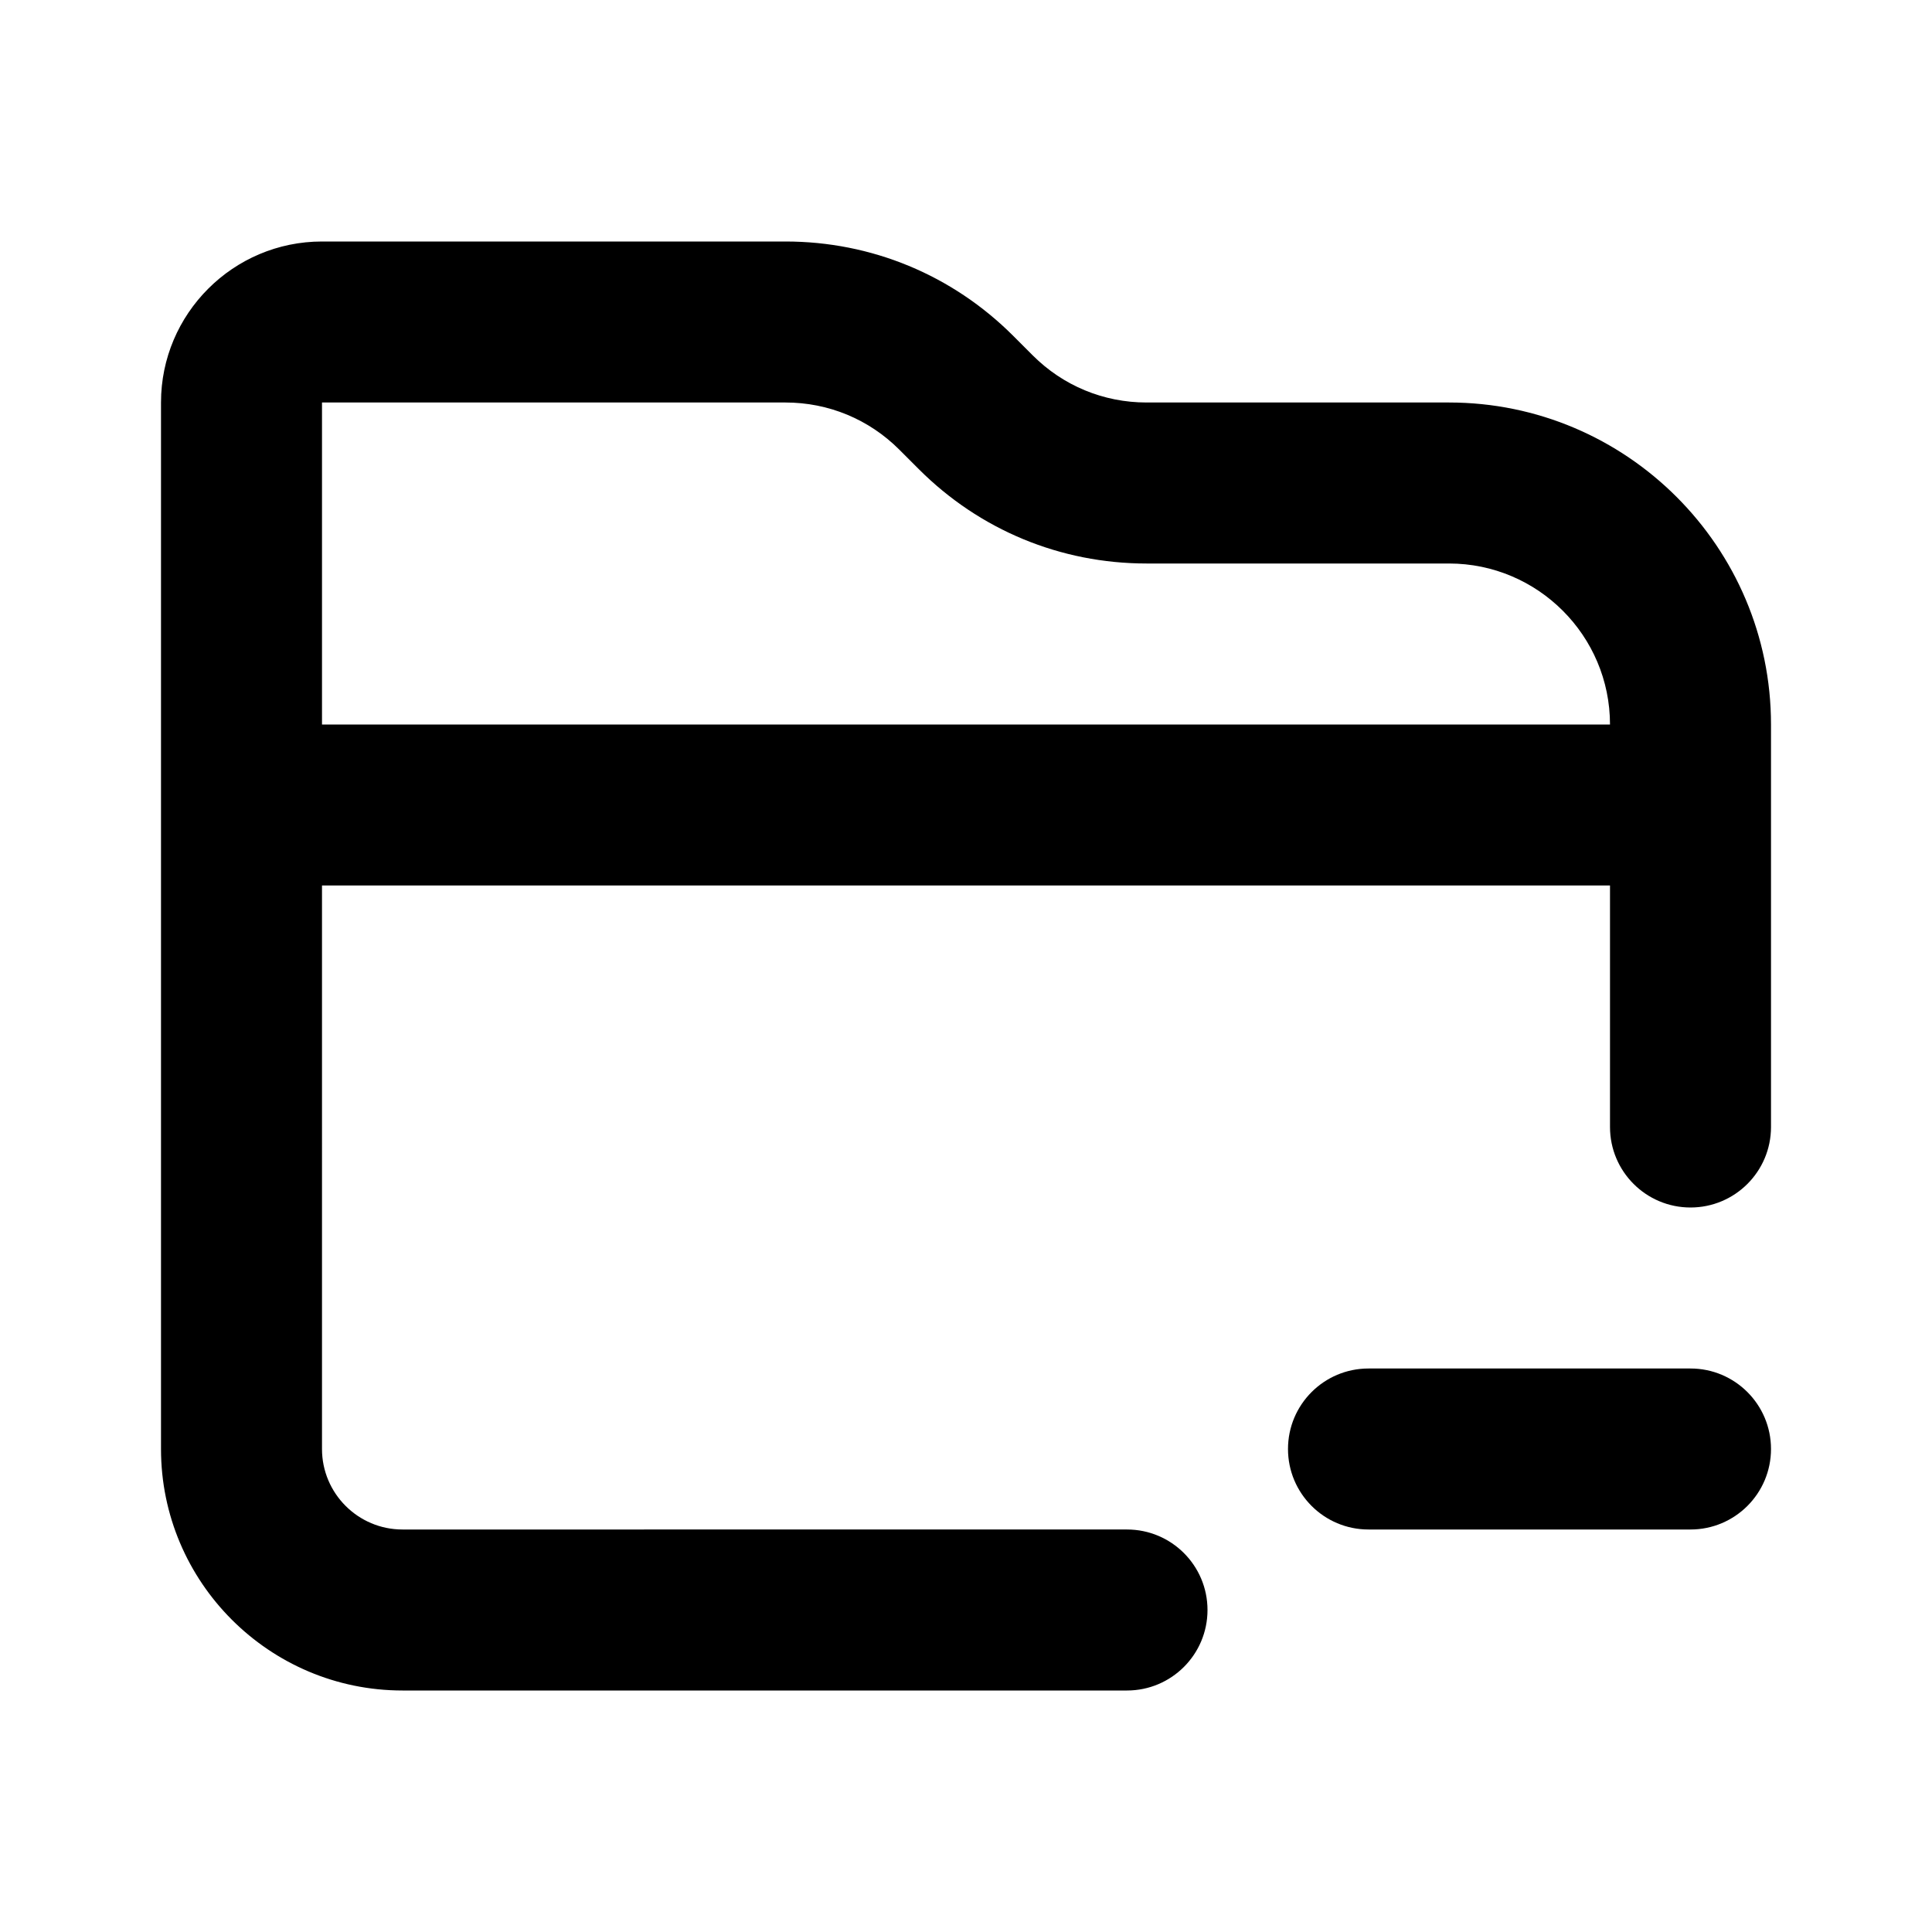
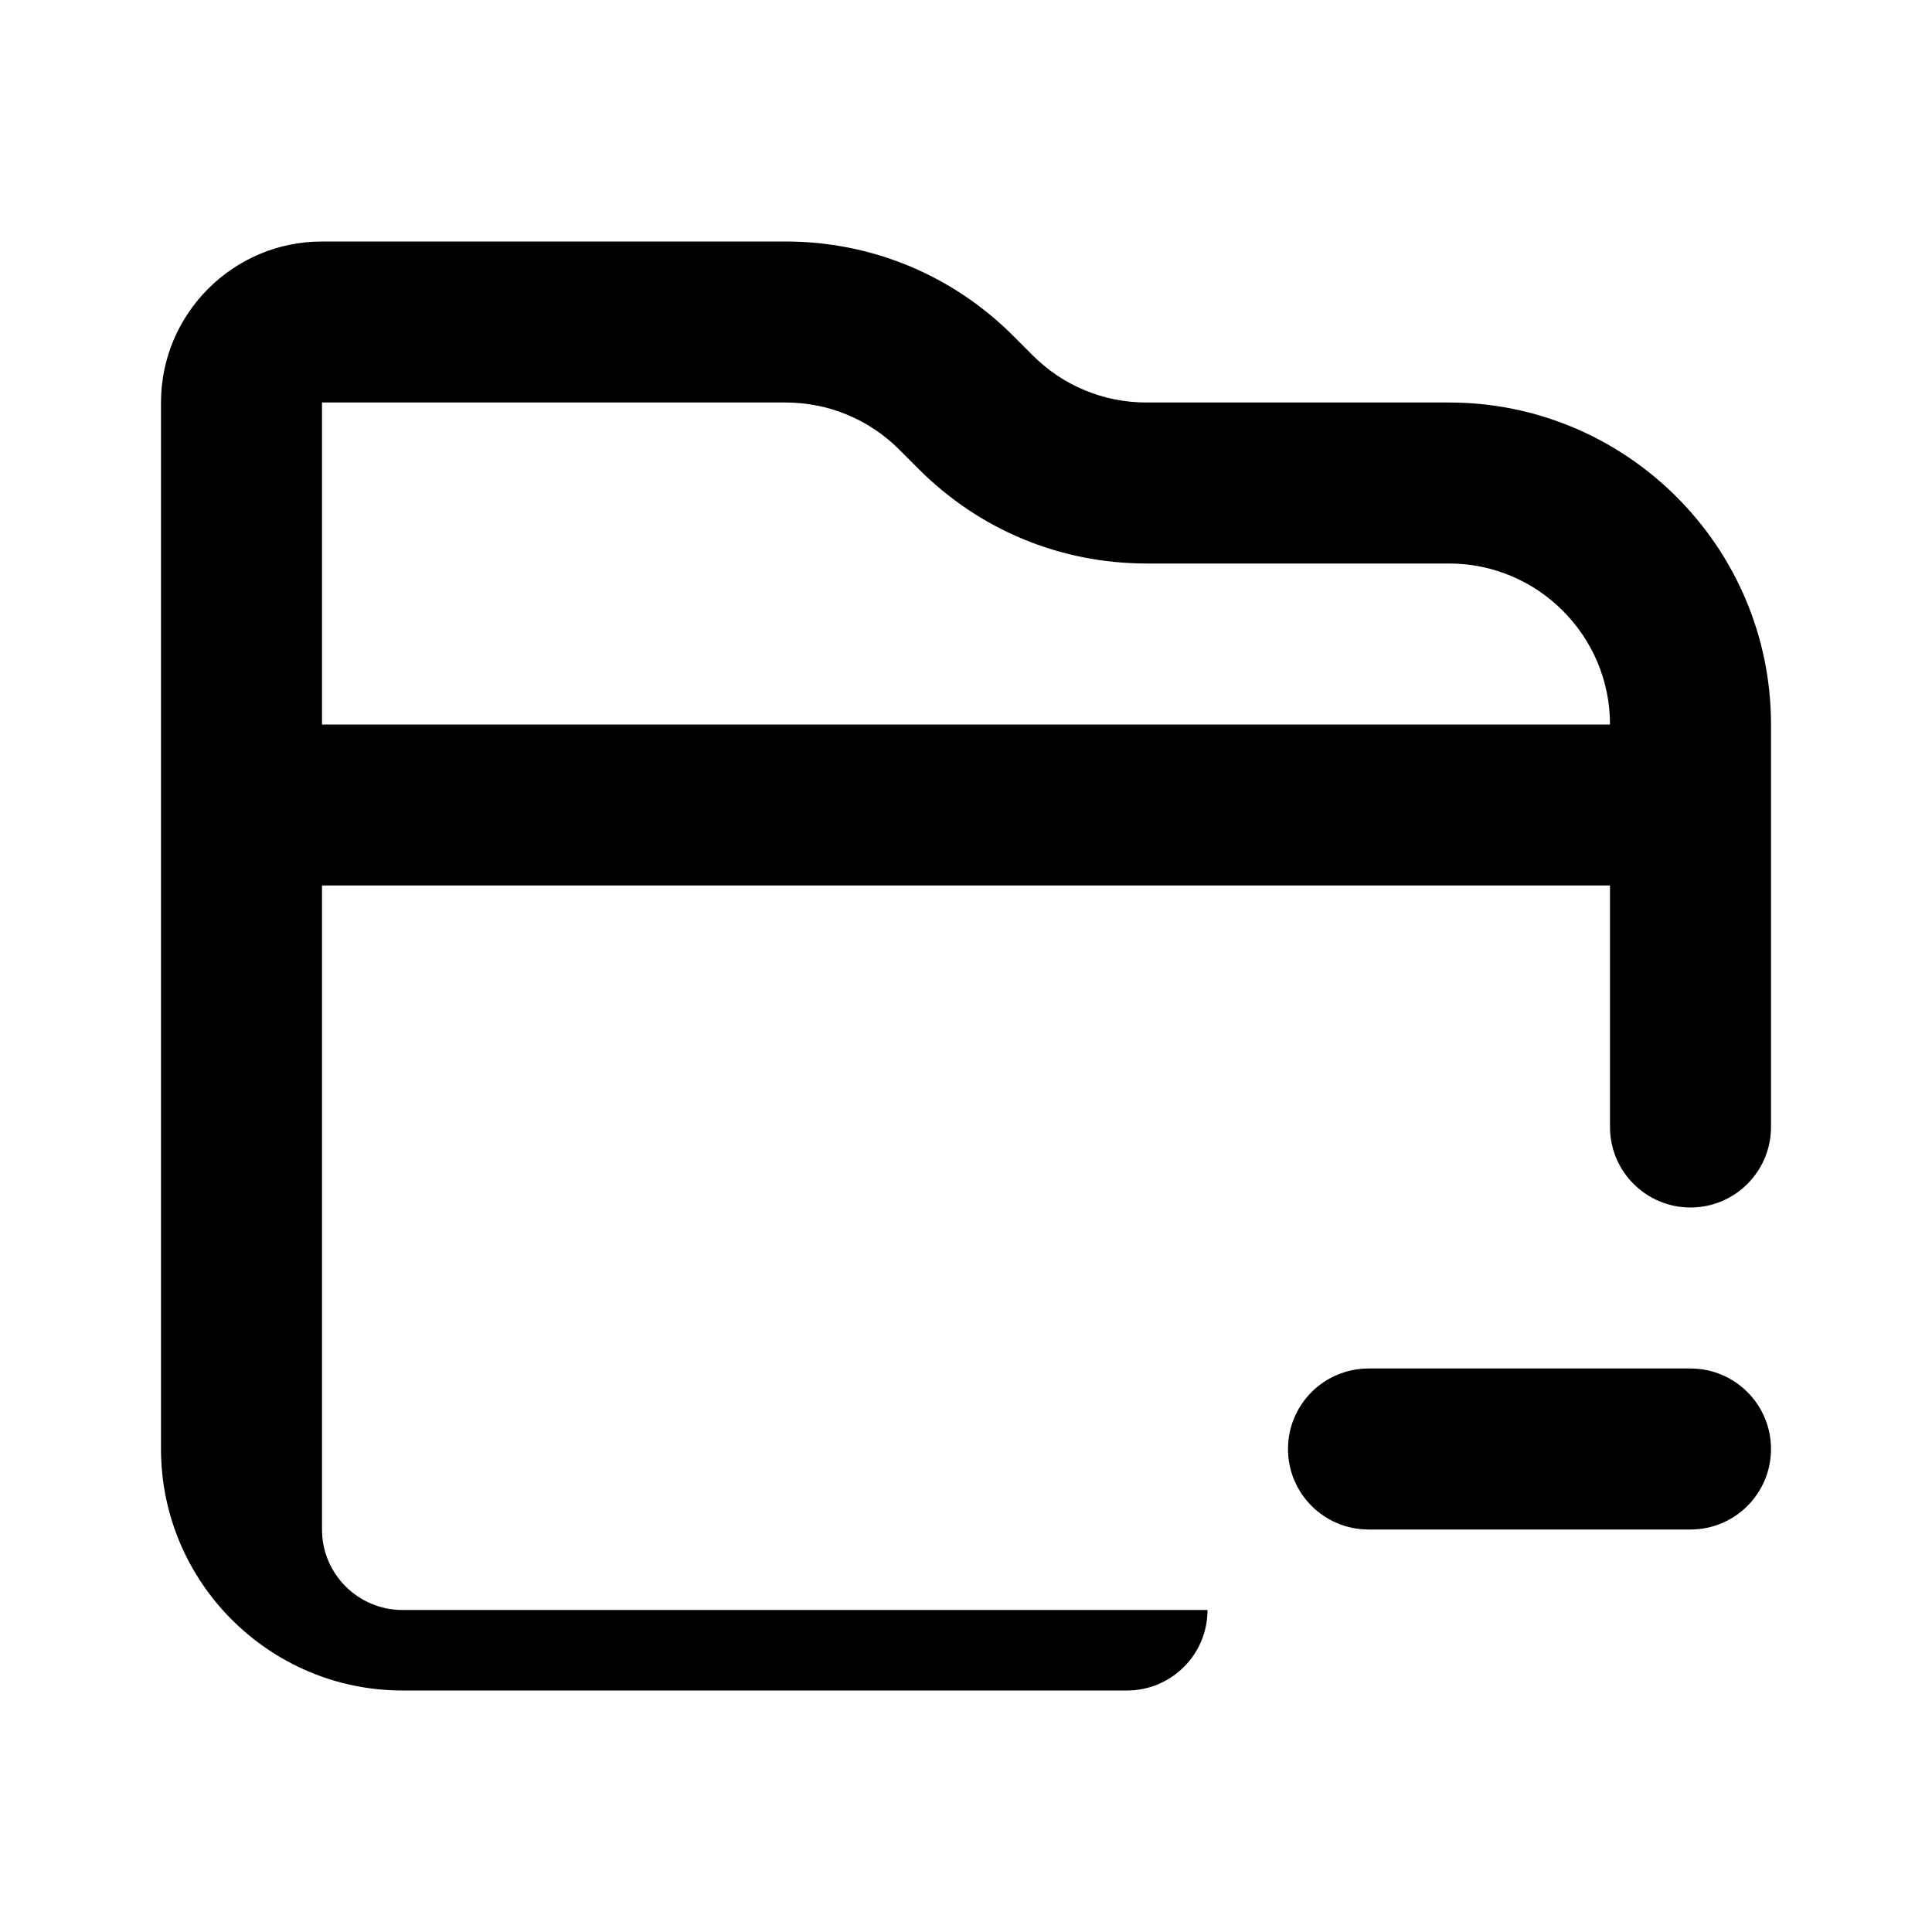
<svg xmlns="http://www.w3.org/2000/svg" version="1.1" id="Layer_1" x="0px" y="0px" width="1440px" height="1440px" viewBox="0 0 144 144" style="enable-background:new 0 0 144 144;" xml:space="preserve">
  <style type="text/css">
	.st0{fill:#FFFFFF;}
</style>
-   <rect class="st0" width="144" height="144" />
  <g>
-     <path d="M108,30H85.456c-3.205,0-6.219-1.248-8.485-3.515l-1.456-1.457   C70.981,20.496,64.954,18,58.544,18H24c-6.617,0-12,5.383-12,12v78   c0,9.925,8.075,18,18,18h54c3.313,0,6-2.686,6-6s-2.687-6-6-6H30c-3.309,0-6-2.691-6-6   V66h96v18c0,3.314,2.687,6,6,6s6-2.686,6-6V54C132,40.767,121.233,30,108,30z M24,54   V30h34.544c3.205,0,6.219,1.248,8.486,3.515l1.455,1.456   C73.017,39.503,79.045,42,85.456,42h22.544c6.617,0,12,5.383,12,12H24z" />
+     <path d="M108,30H85.456c-3.205,0-6.219-1.248-8.485-3.515l-1.456-1.457   C70.981,20.496,64.954,18,58.544,18H24c-6.617,0-12,5.383-12,12v78   c0,9.925,8.075,18,18,18h54c3.313,0,6-2.686,6-6H30c-3.309,0-6-2.691-6-6   V66h96v18c0,3.314,2.687,6,6,6s6-2.686,6-6V54C132,40.767,121.233,30,108,30z M24,54   V30h34.544c3.205,0,6.219,1.248,8.486,3.515l1.455,1.456   C73.017,39.503,79.045,42,85.456,42h22.544c6.617,0,12,5.383,12,12H24z" />
    <path d="M126,102h-24c-3.313,0-6,2.687-6,6s2.687,6,6,6h24c3.313,0,6-2.687,6-6   S129.313,102,126,102z" />
  </g>
</svg>